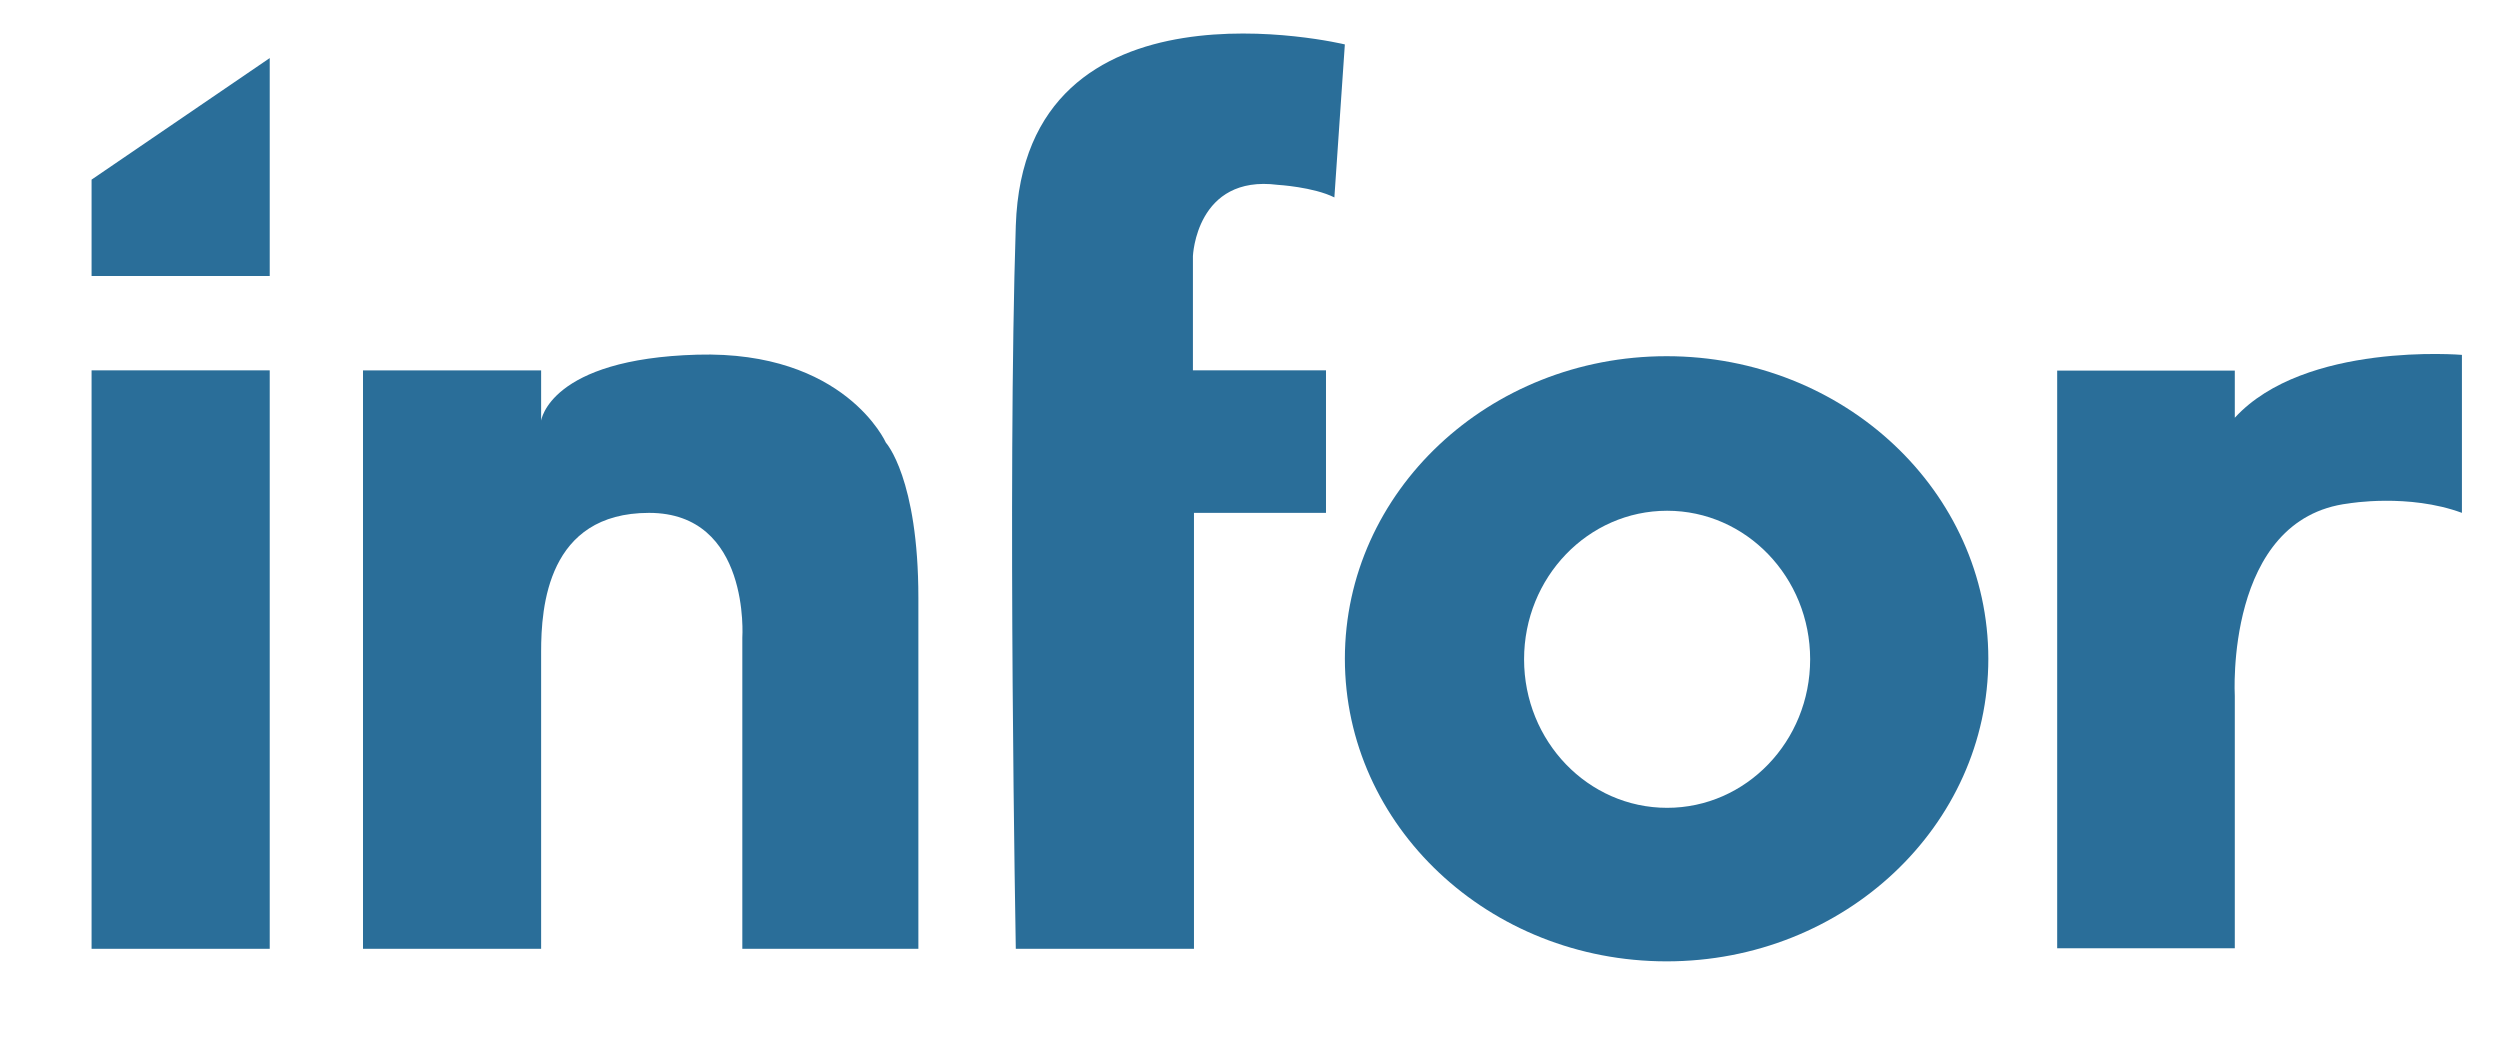
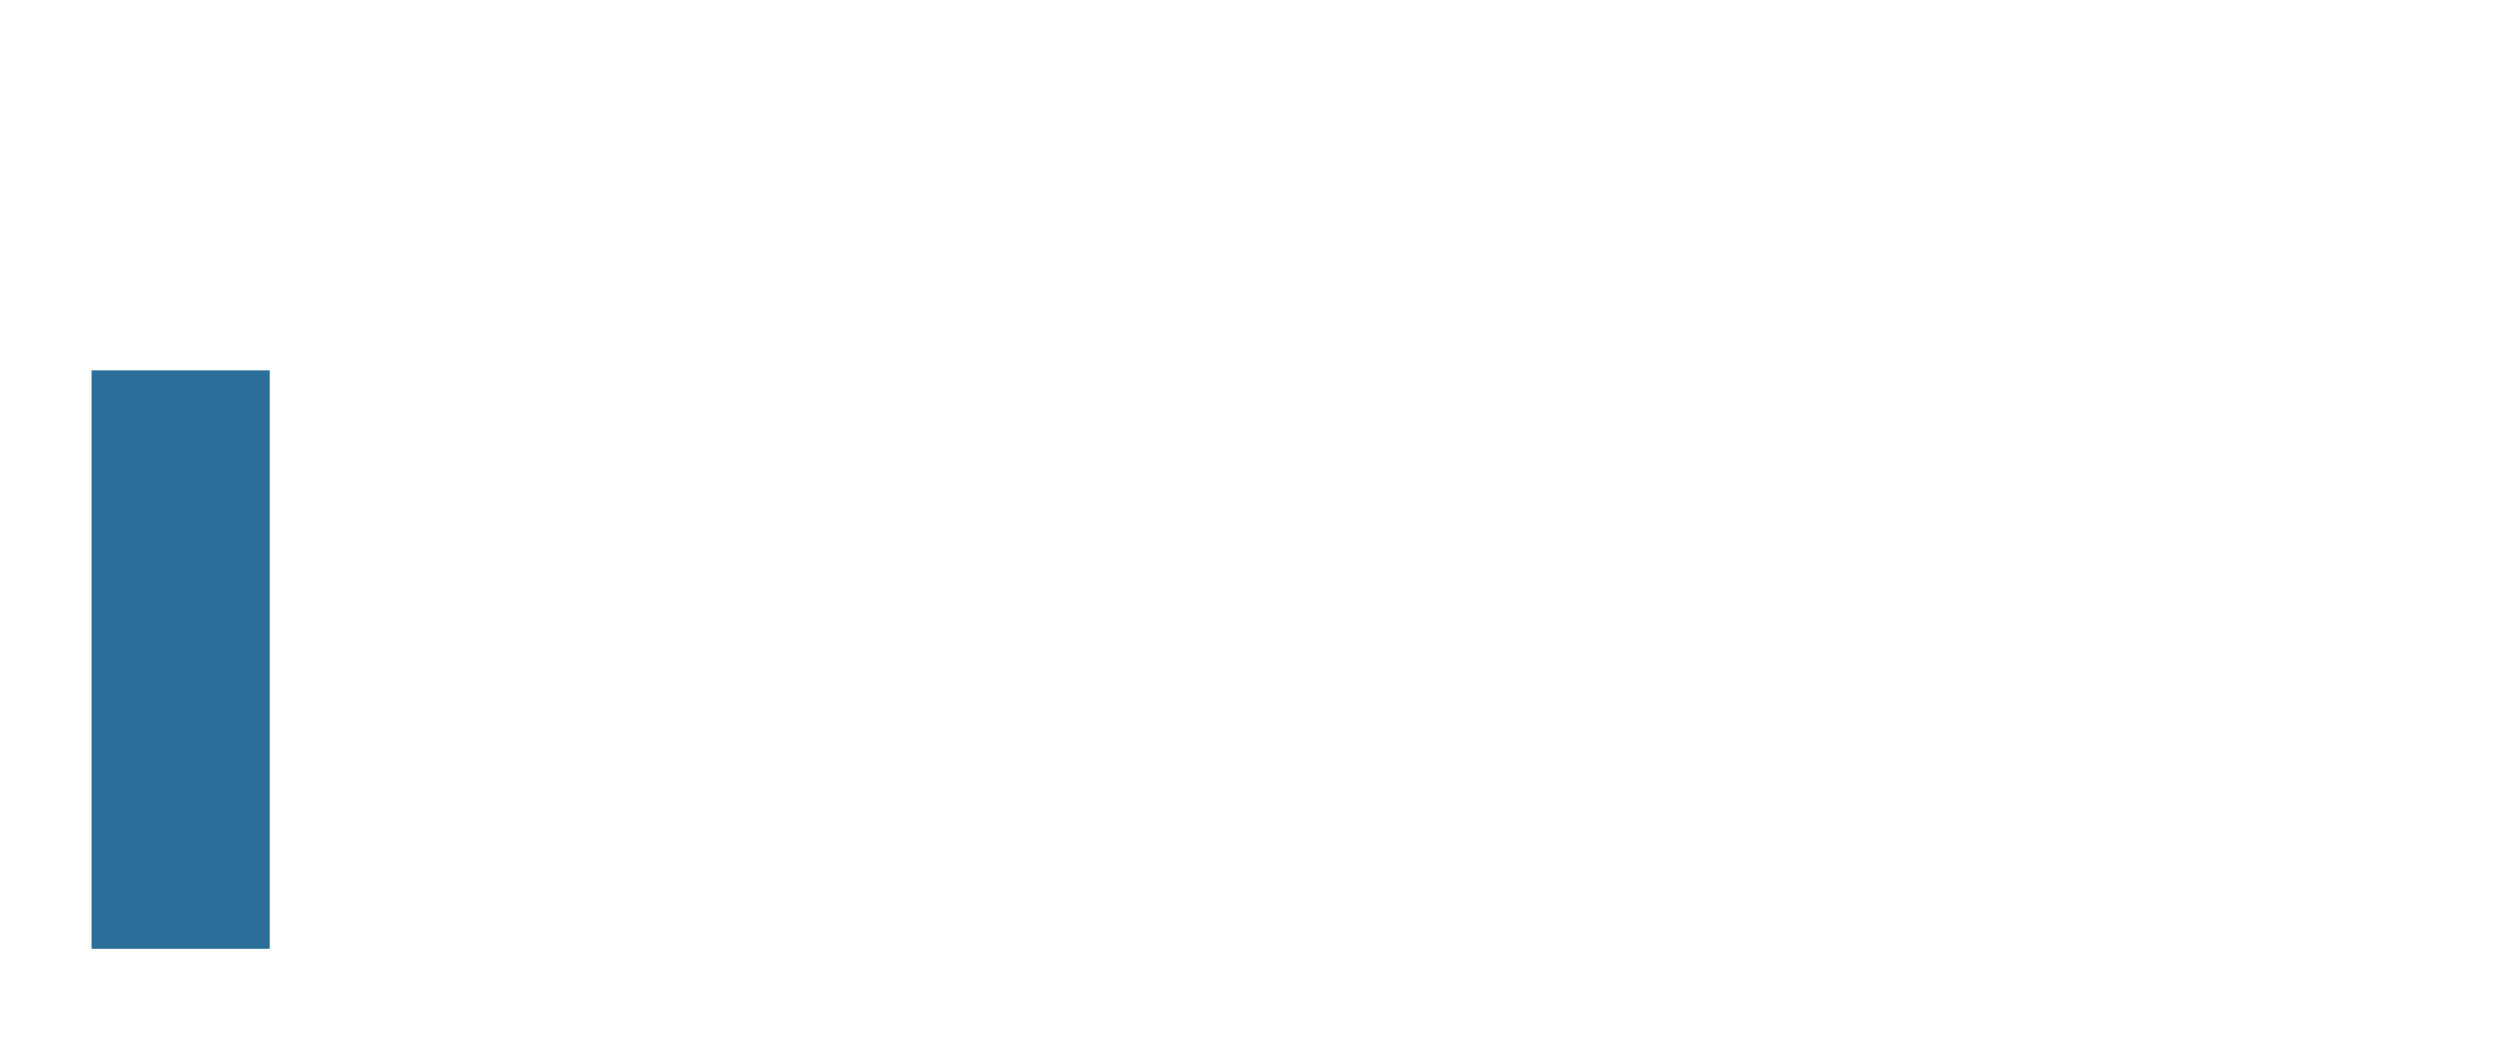
<svg xmlns="http://www.w3.org/2000/svg" id="a" width="1000" height="425.74" viewBox="0 0 1000 425.74">
  <rect x="36.63" y="148.14" width="71.26" height="231.38" fill="#2a6e99" />
-   <polygon points="107.89 110.41 36.63 110.41 36.63 71.85 107.89 23.23 107.89 110.41" fill="#2a6e99" />
-   <path d="M367.35,239.1v140.41h-70.42v-124.48s3.36-49.88-37.3-49.88-43.18,37.67-43.18,55.51v118.86h-71.25v-231.37h71.25v20.12s3.35-24.73,62.45-26.4c59.11-1.67,75.46,35.2,75.46,35.2,0,0,12.99,14.26,12.99,62.04Z" fill="#2a6e99" />
-   <path d="M406.33,379.51h71.26v-174.37h52.81v-57.01h-53.23v-45.69s1.26-32.69,33.95-28.5c0,0,14.25.84,22.63,5.03l4.19-61.2s-128.26-31.02-131.62,72.51,0,289.22,0,289.22Z" fill="#2a6e99" />
-   <path d="M666.64,142.48c-71.07,0-128.69,54.18-128.69,121.02s57.62,121.04,128.69,121.04,128.69-54.18,128.69-121.04-57.61-121.02-128.69-121.02ZM666.85,323.13c-31.61,0-57.22-26.6-57.22-59.41s25.62-59.42,57.22-59.42,57.21,26.6,57.21,59.42-25.62,59.41-57.21,59.41Z" fill="#2a6e99" />
-   <path d="M893.92,167.1v-18.86h-71.05v231.06h71.05v-100.91s-4.09-71.05,45.58-77.02c0,0,23.89-4.09,45.27,3.77v-63.19s-62.87-5.34-90.85,25.15Z" fill="#2a6e99" />
</svg>